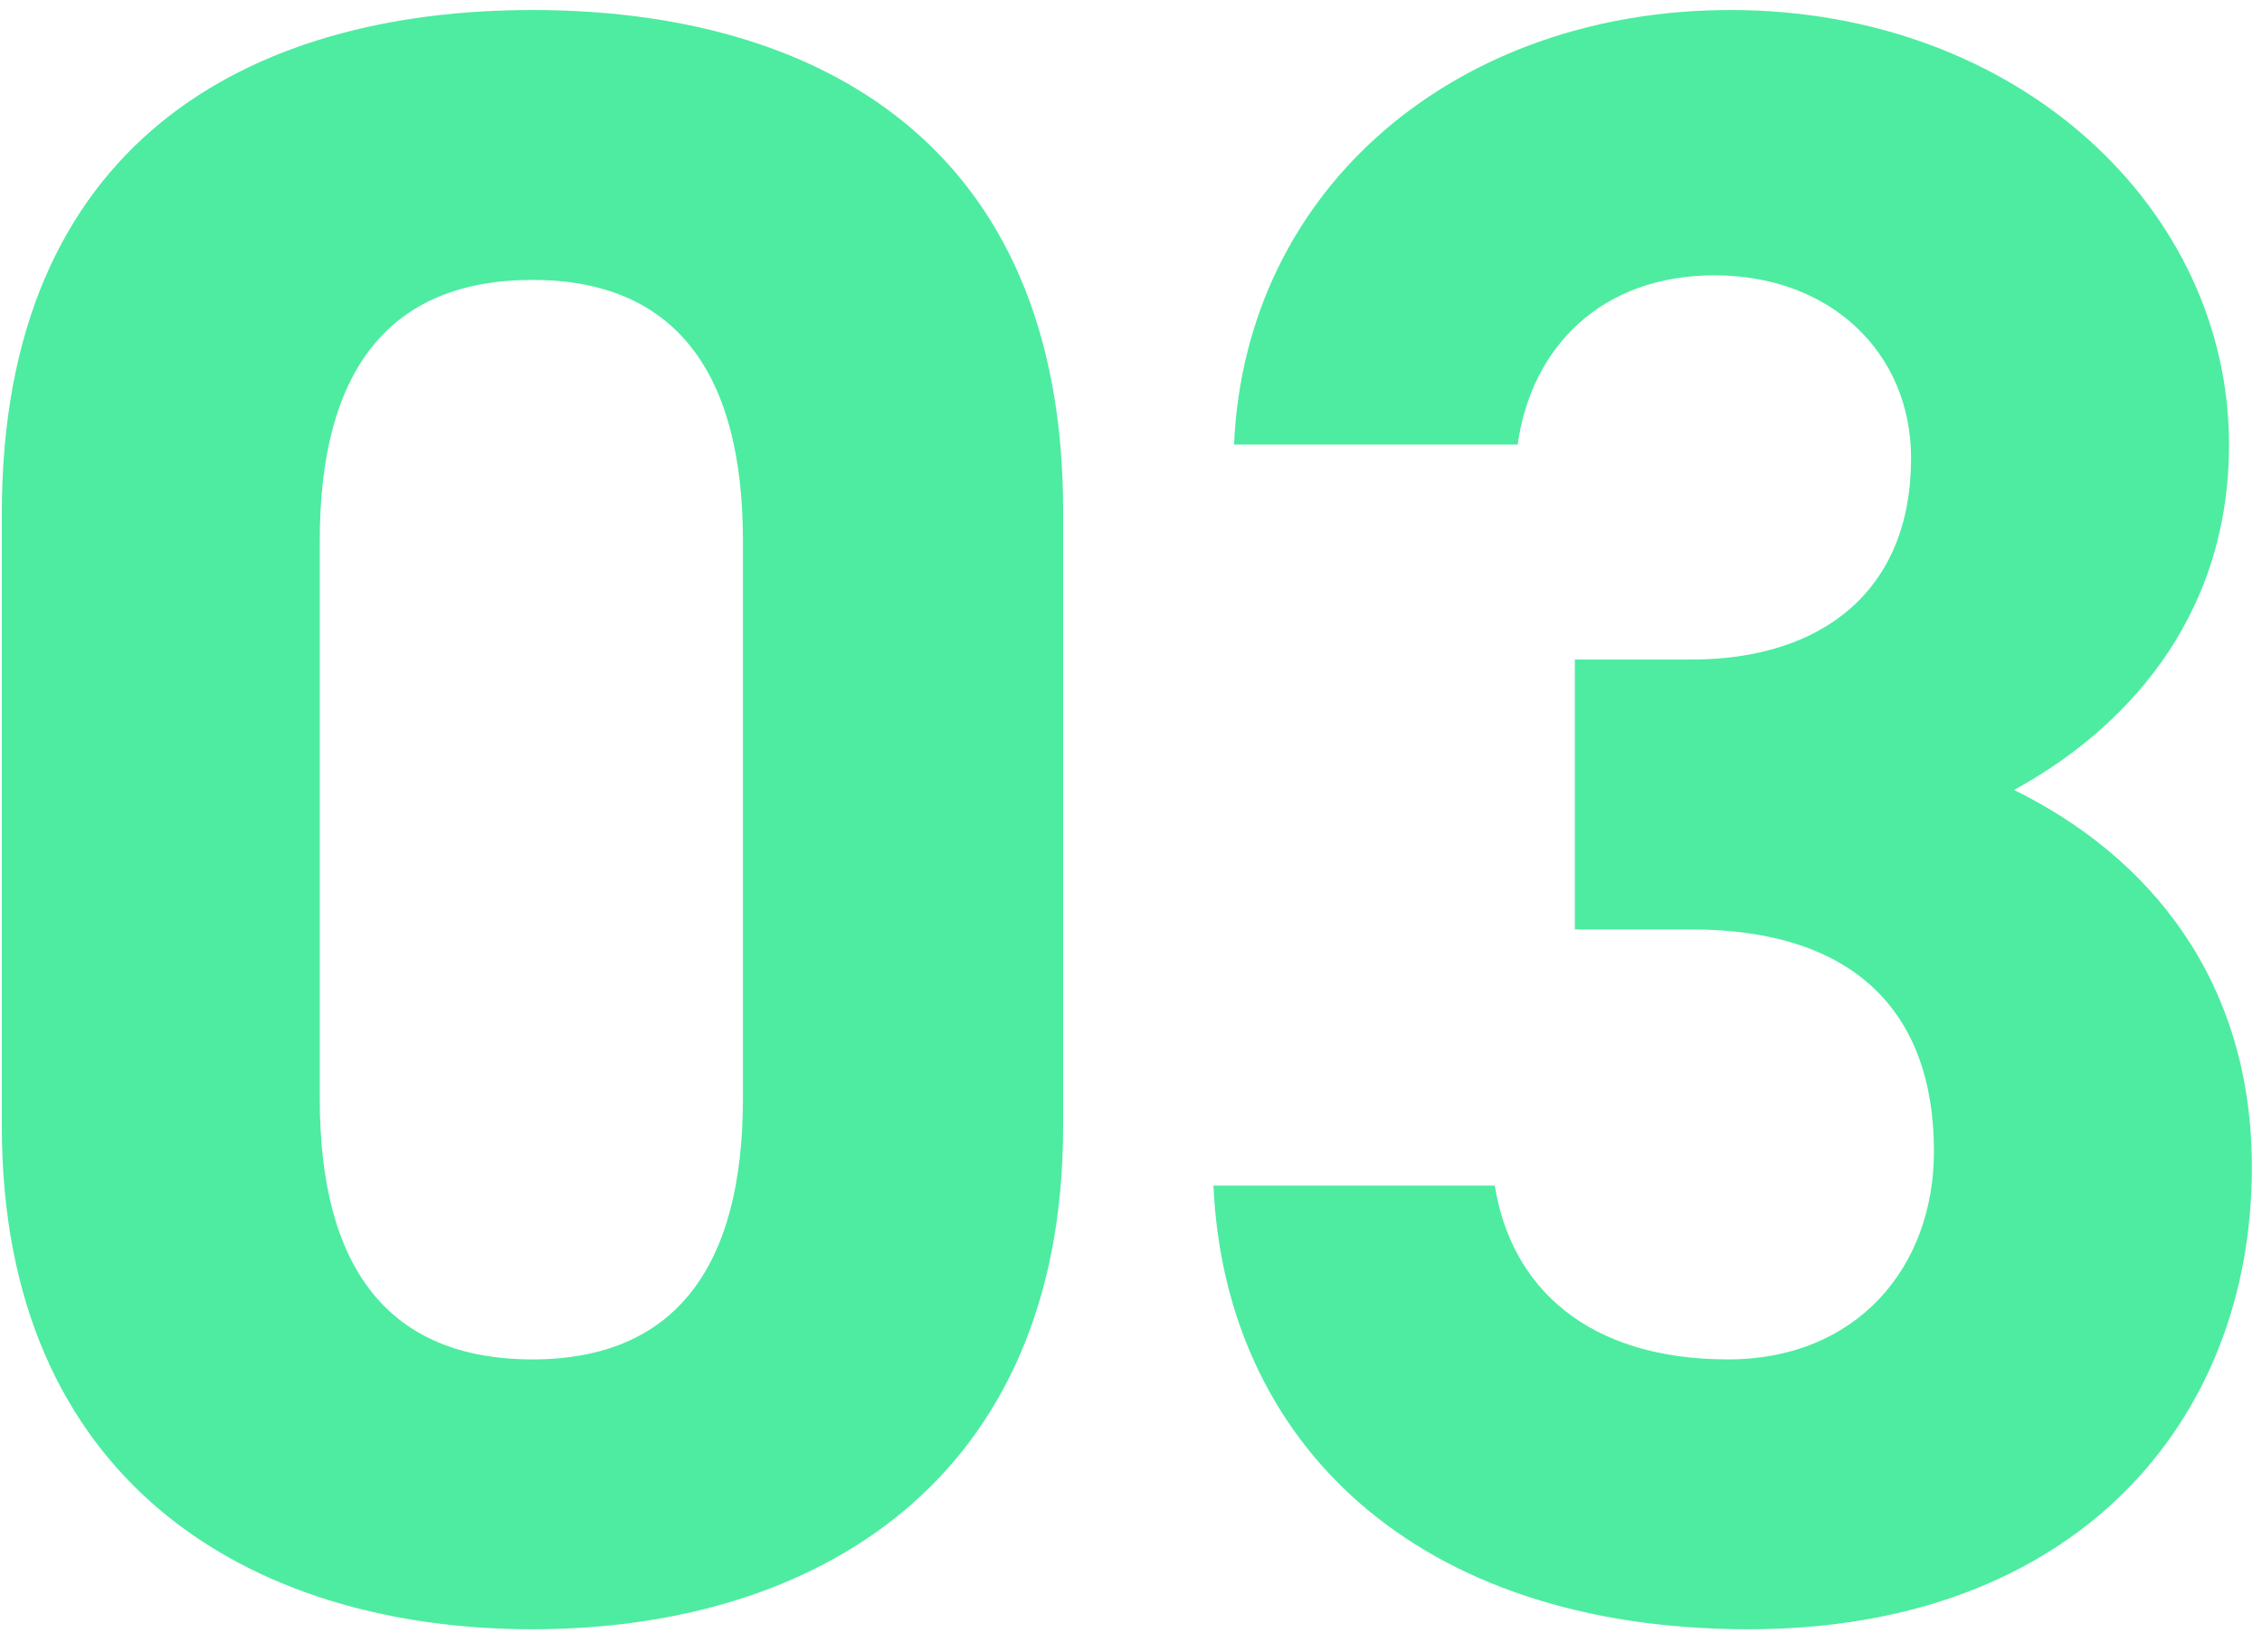
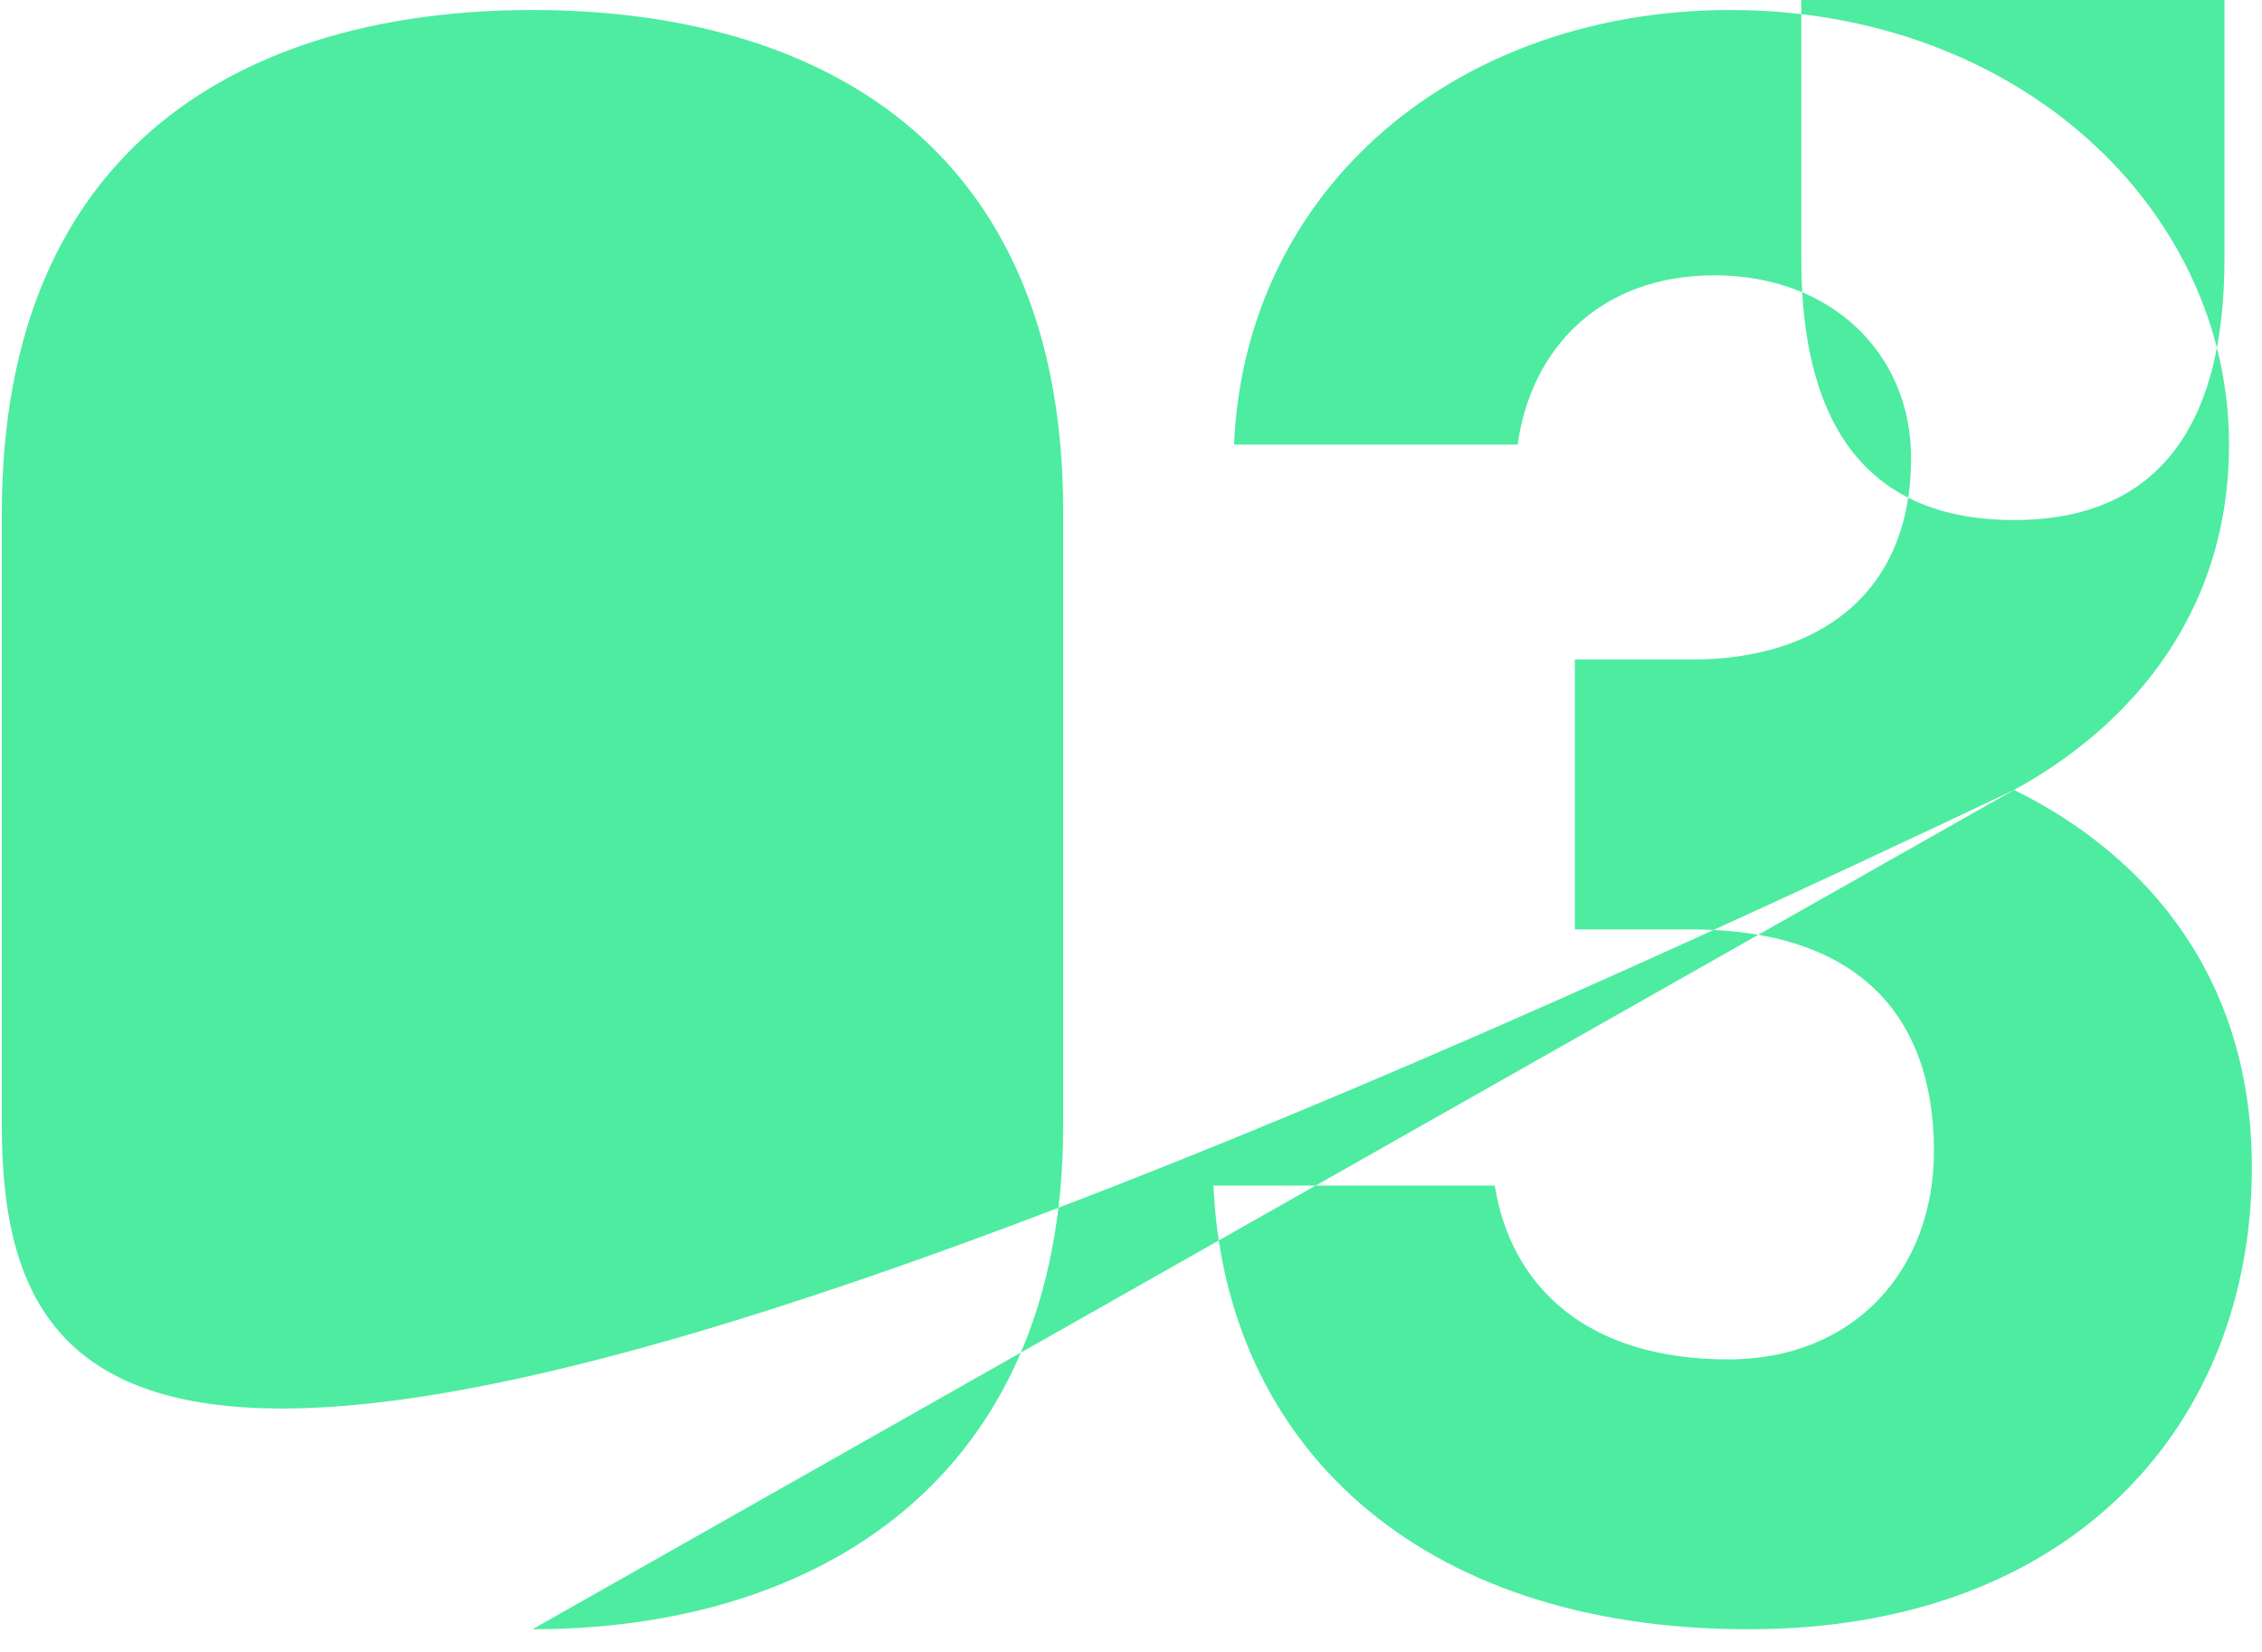
<svg xmlns="http://www.w3.org/2000/svg" width="89" height="65">
-   <path fill="#4DECA1" fill-rule="evenodd" d="M79.243 31.083c5.31 2.61 9.359 7.47 9.359 14.849 0 10.08-7.019 18.179-19.799 18.179-13.139 0-20.609-7.379-21.059-17.459h11.07c.63 3.96 3.6 6.84 9.179 6.84 5.04 0 8.1-3.6 8.1-8.19 0-5.49-3.15-8.729-9.54-8.729h-4.589v-10.62h4.589c5.13 0 8.64-2.7 8.64-7.92 0-4.139-3.15-7.199-7.74-7.199-4.41 0-7.199 2.79-7.739 6.659h-11.16C49.004 7.324 57.374.394 68.083.394c11.34 0 19.619 7.83 19.619 17.099 0 7.02-4.319 11.34-8.459 13.59ZM20.951 64.111C9.791 64.111.072 58.262.072 44.312V20.193C.072 5.614 9.791.394 20.951.394c11.159 0 20.879 5.22 20.879 19.709v24.209c0 13.95-9.72 19.799-20.879 19.799Zm8.28-42.838c0-6.66-2.7-10.259-8.28-10.259-5.67 0-8.37 3.599-8.37 10.259v21.959c0 6.66 2.7 10.26 8.37 10.26 5.58 0 8.28-3.6 8.28-10.26V21.273Z" />
+   <path fill="#4DECA1" fill-rule="evenodd" d="M79.243 31.083c5.31 2.61 9.359 7.47 9.359 14.849 0 10.08-7.019 18.179-19.799 18.179-13.139 0-20.609-7.379-21.059-17.459h11.07c.63 3.96 3.6 6.84 9.179 6.84 5.04 0 8.1-3.6 8.1-8.19 0-5.49-3.15-8.729-9.54-8.729h-4.589v-10.62h4.589c5.13 0 8.64-2.7 8.64-7.92 0-4.139-3.15-7.199-7.74-7.199-4.41 0-7.199 2.79-7.739 6.659h-11.16C49.004 7.324 57.374.394 68.083.394c11.34 0 19.619 7.83 19.619 17.099 0 7.02-4.319 11.34-8.459 13.59ZC9.791 64.111.072 58.262.072 44.312V20.193C.072 5.614 9.791.394 20.951.394c11.159 0 20.879 5.22 20.879 19.709v24.209c0 13.95-9.72 19.799-20.879 19.799Zm8.28-42.838c0-6.66-2.7-10.259-8.28-10.259-5.67 0-8.37 3.599-8.37 10.259v21.959c0 6.66 2.7 10.26 8.37 10.26 5.58 0 8.28-3.6 8.28-10.26V21.273Z" />
</svg>